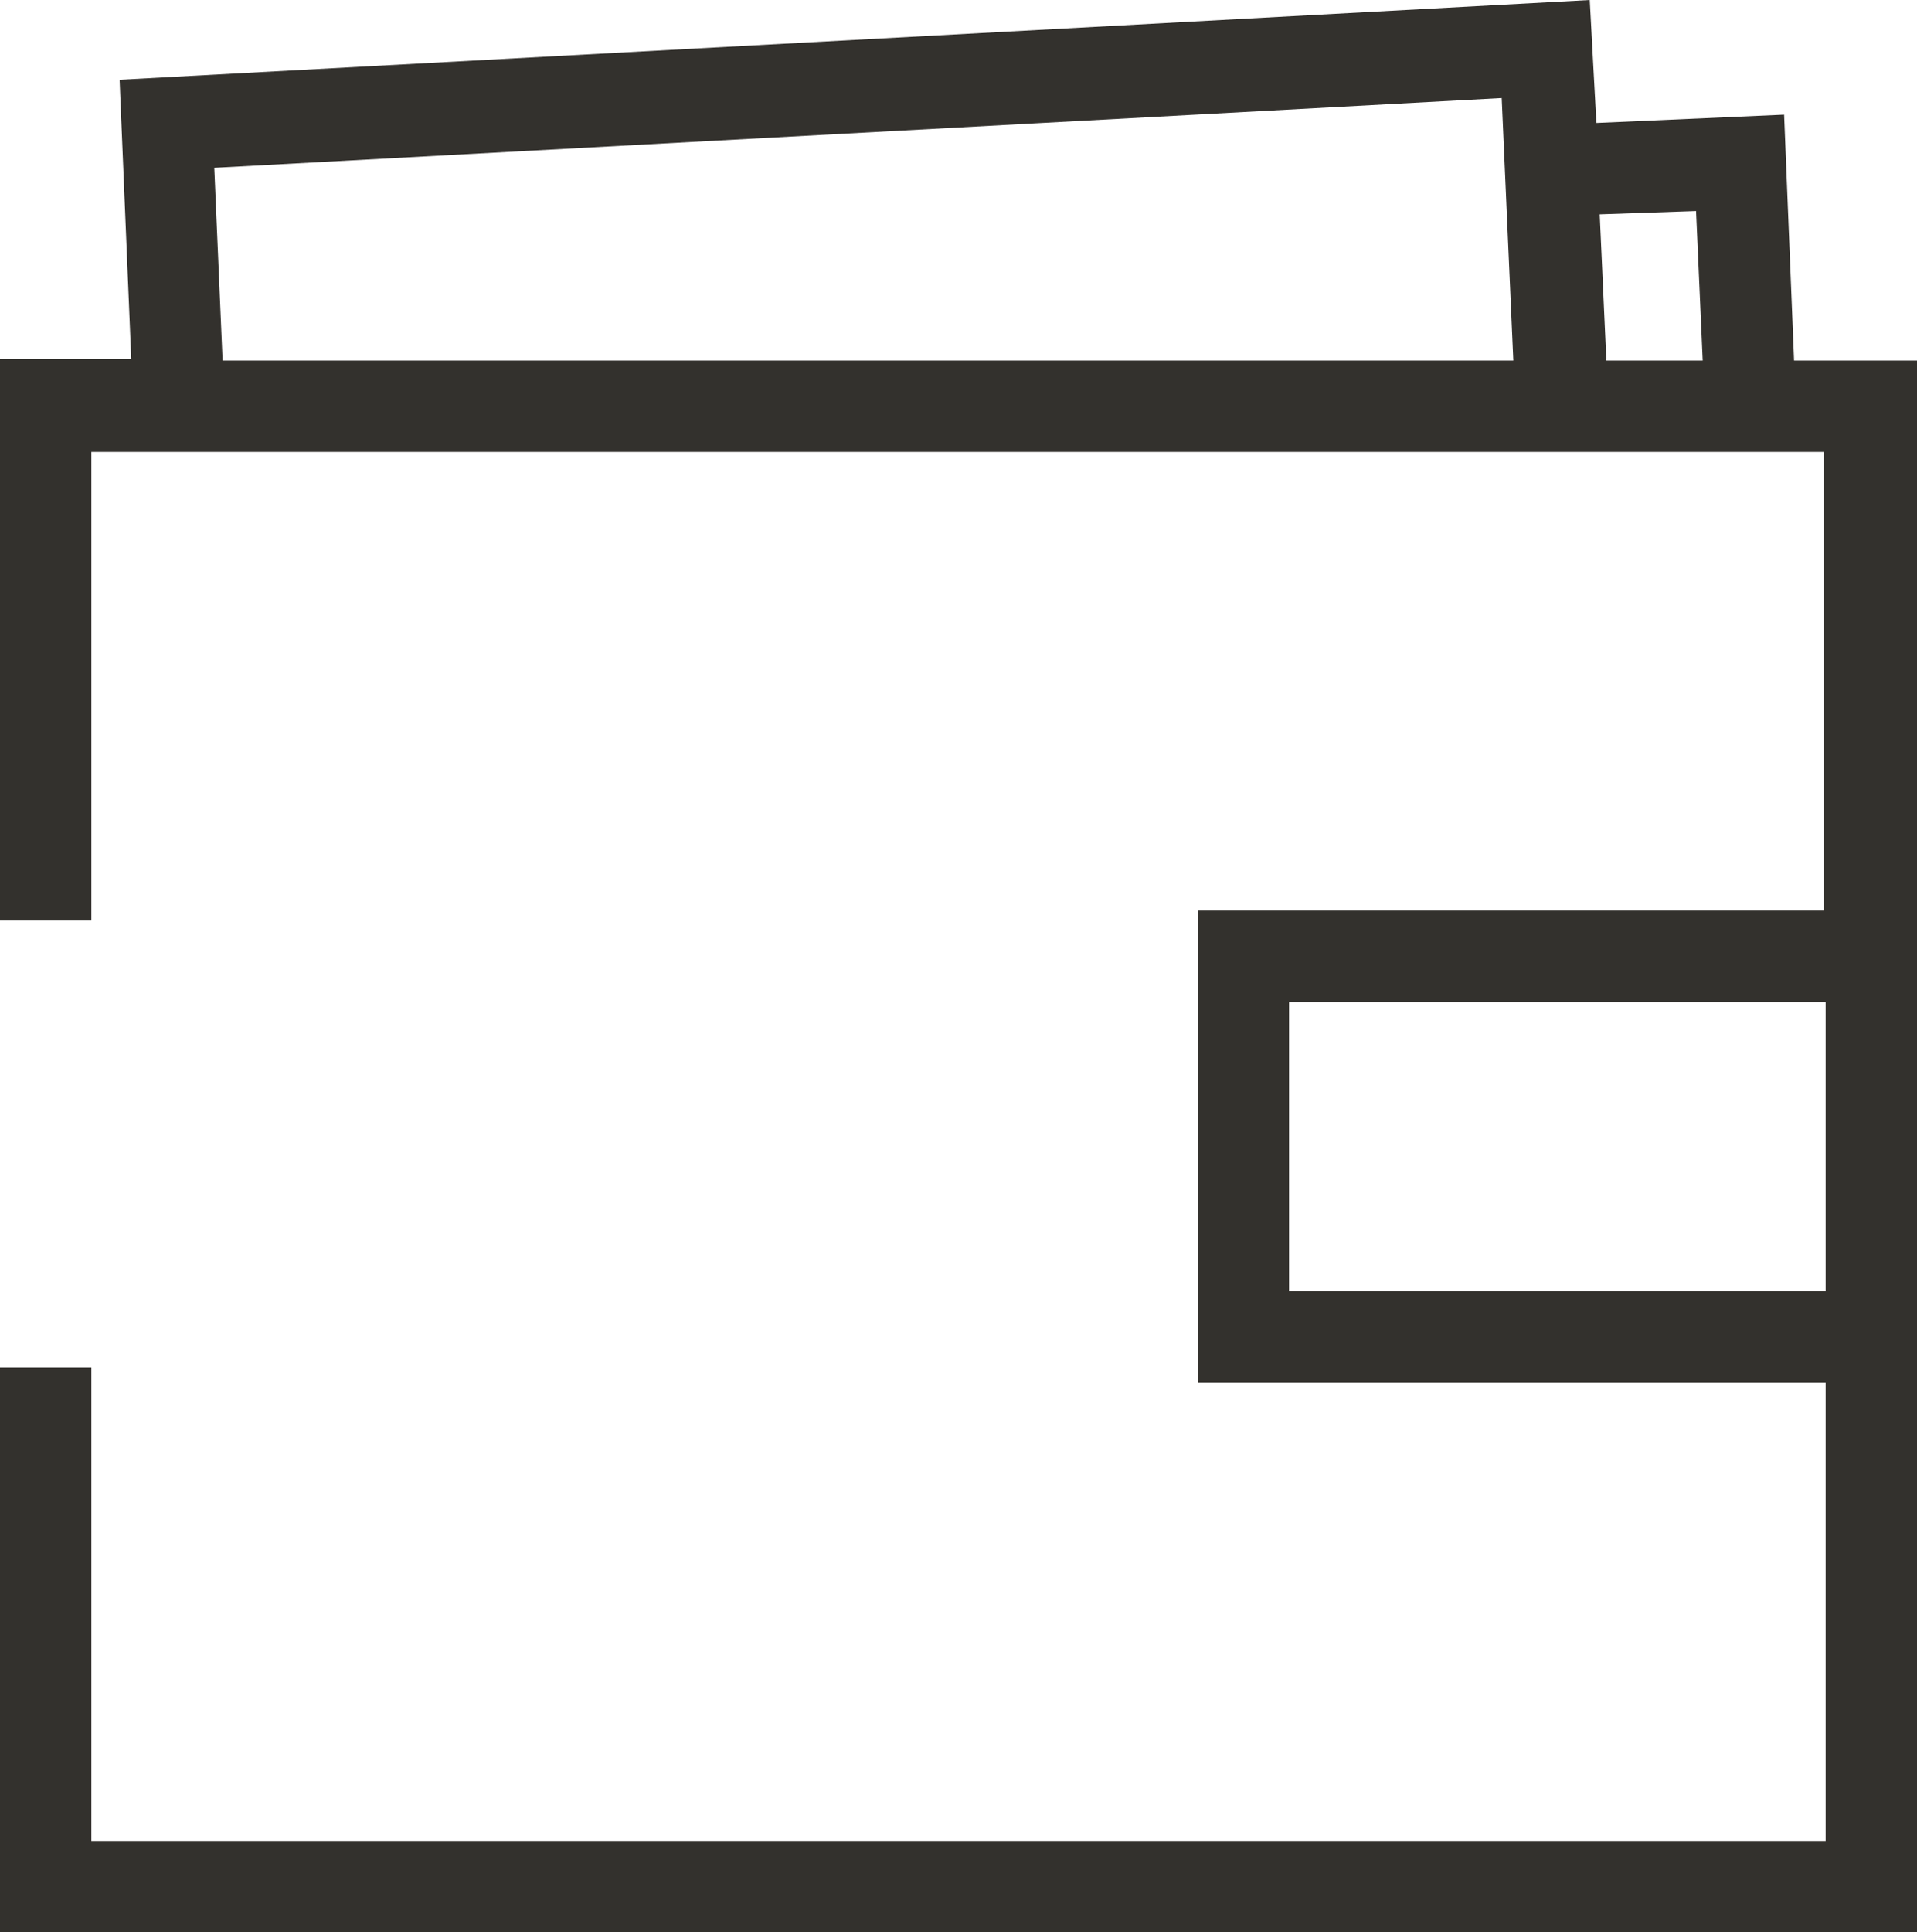
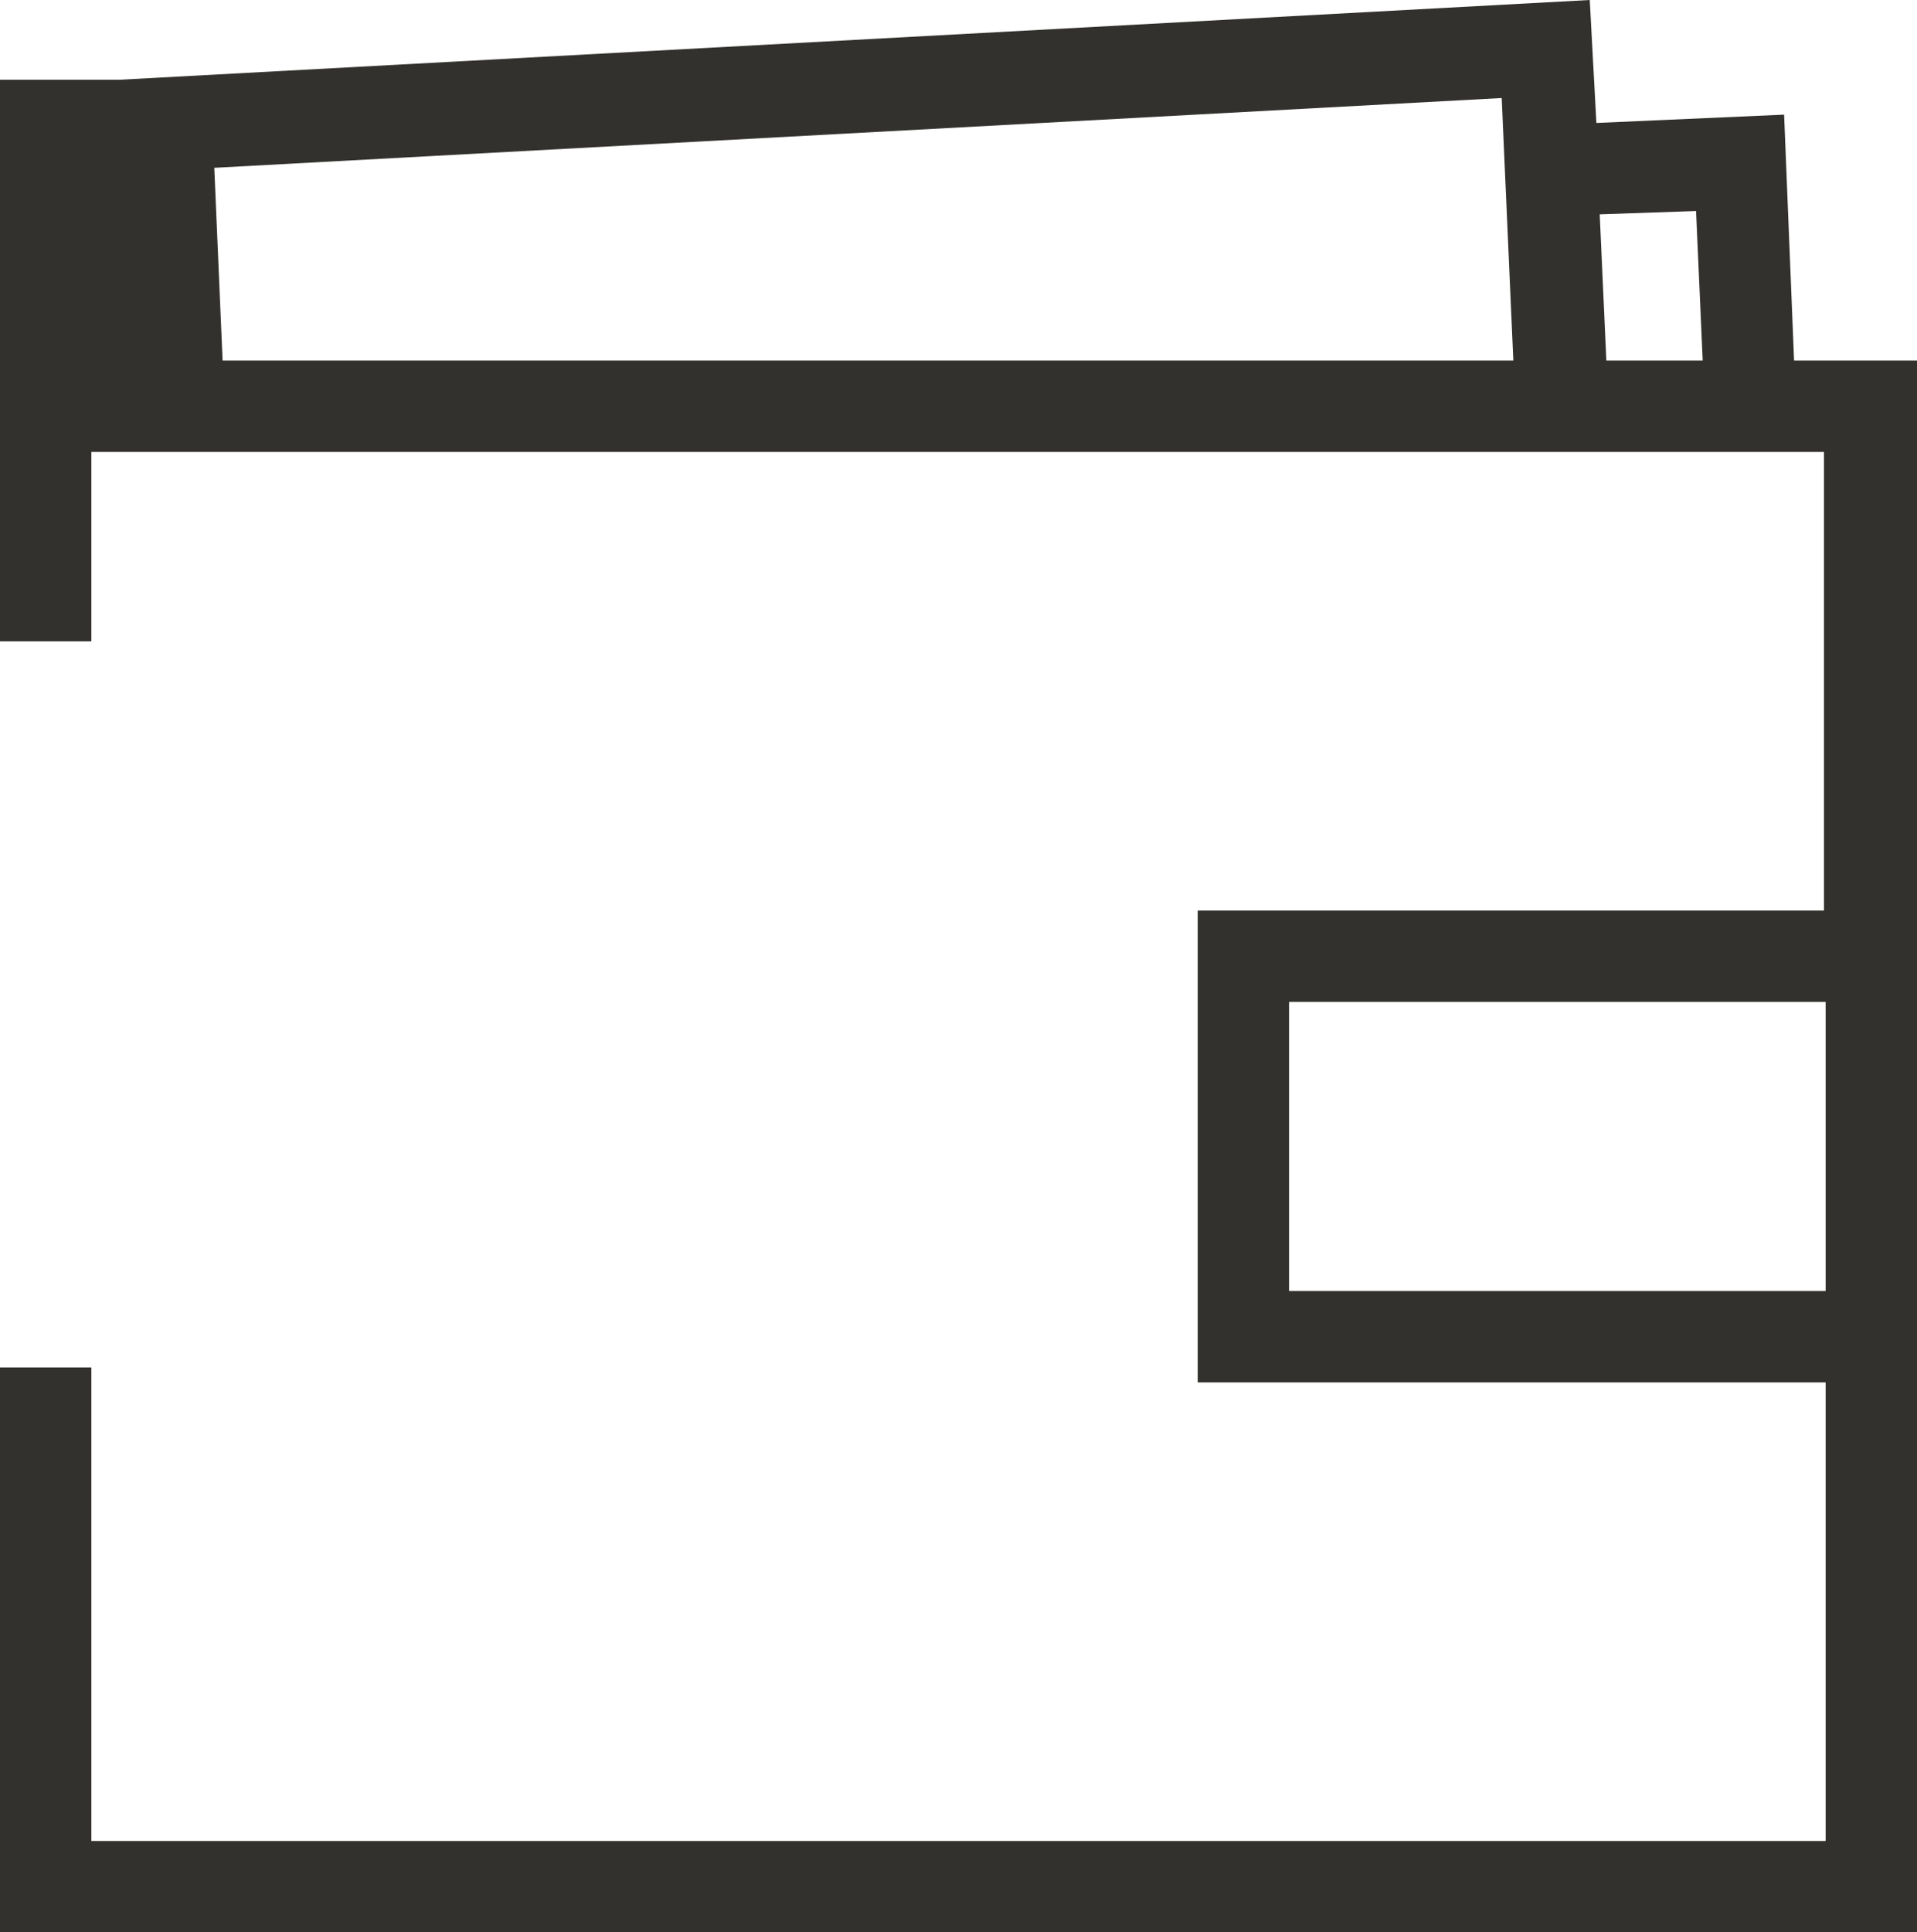
<svg xmlns="http://www.w3.org/2000/svg" id="Lager_1" x="0px" y="0px" viewBox="0 0 115.4 116.3" style="enable-background:new 0 0 115.4 116.3;" xml:space="preserve">
  <style type="text/css"> .st0{fill:#33312D;} </style>
-   <path id="Path_63" class="st0" d="M77.6,60.3h32.3v17.4H77.6V60.3z M96.3,12.9l5.8-0.2l0.4,9h-5.8L96.3,12.9z M12.9,10.1l77.5-4.2 l0.7,15.8H13.4L12.9,10.1z M95.7,0L7.2,4.8l0.7,16.8H0v33.8h5.5V27.2h104.3v27.6H72.1v28.4h37.8v27.6H5.5V82.3H0v34h115.4V21.7H108 l-0.6-14.8L96.1,7.4L95.7,0z" />
+   <path id="Path_63" class="st0" d="M77.6,60.3h32.3v17.4H77.6V60.3z M96.3,12.9l5.8-0.2l0.4,9h-5.8L96.3,12.9z M12.9,10.1l77.5-4.2 l0.7,15.8H13.4L12.9,10.1z M95.7,0L7.2,4.8H0v33.8h5.5V27.2h104.3v27.6H72.1v28.4h37.8v27.6H5.5V82.3H0v34h115.4V21.7H108 l-0.6-14.8L96.1,7.4L95.7,0z" />
</svg>